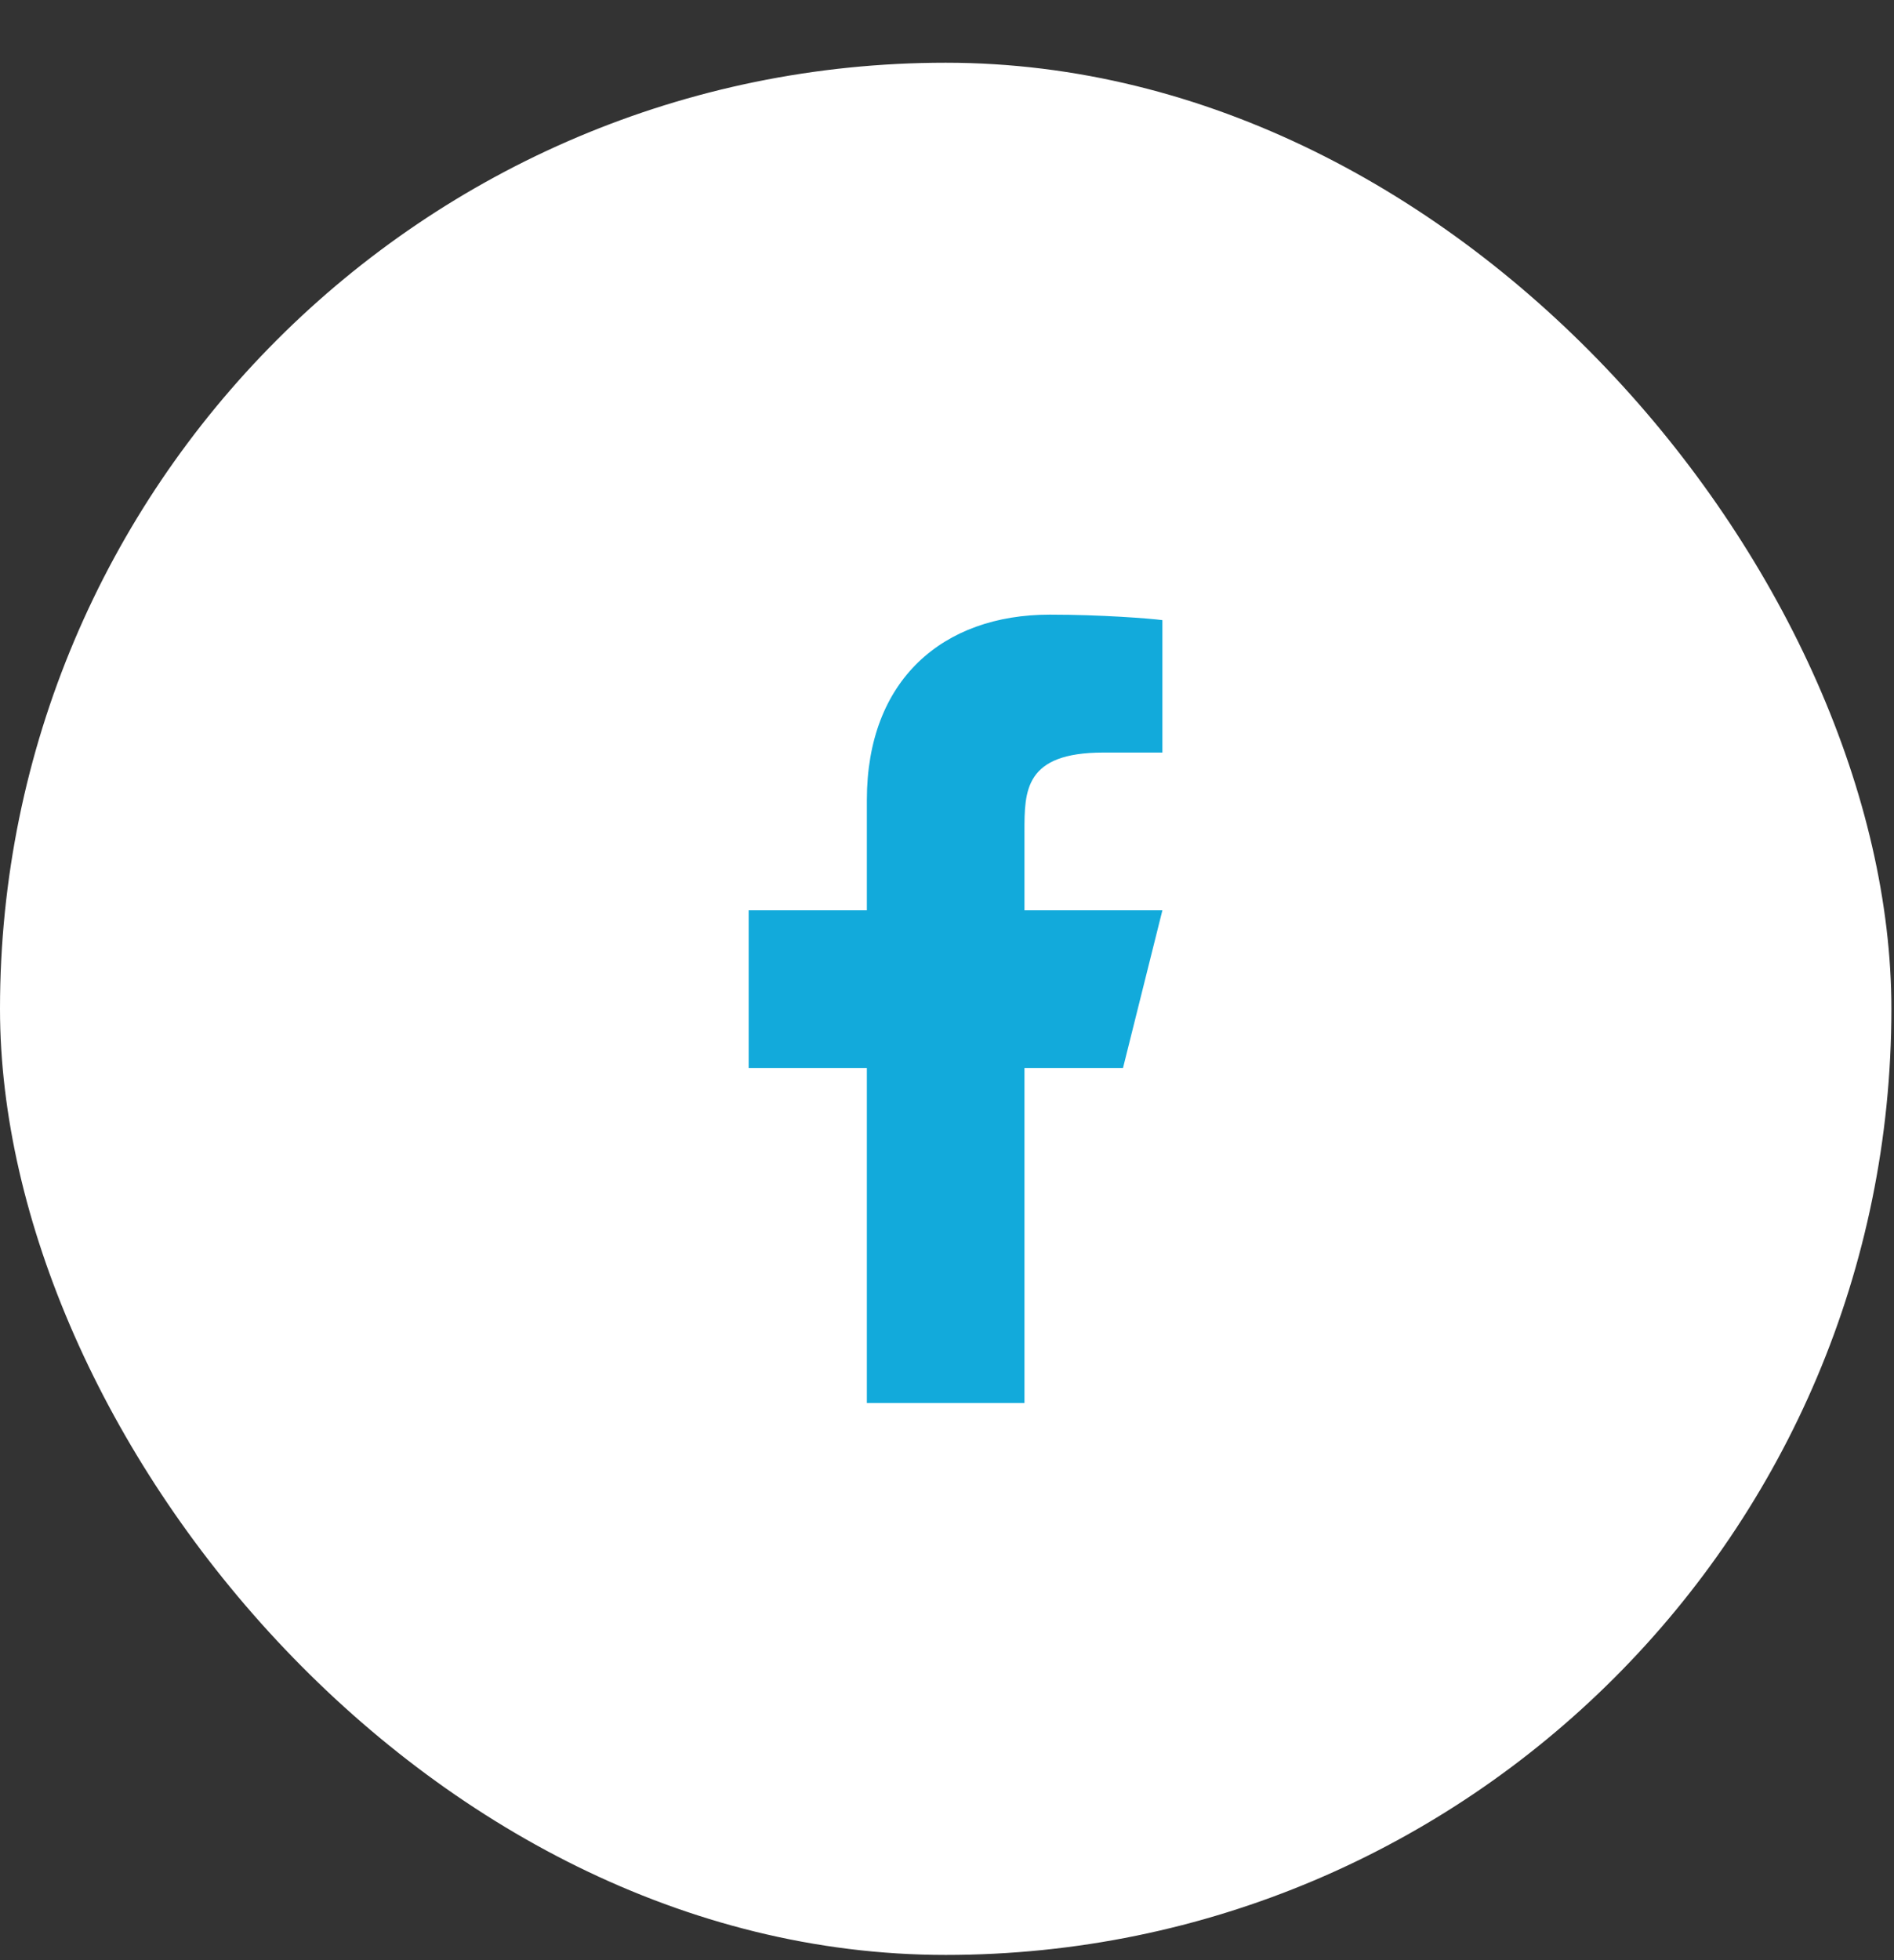
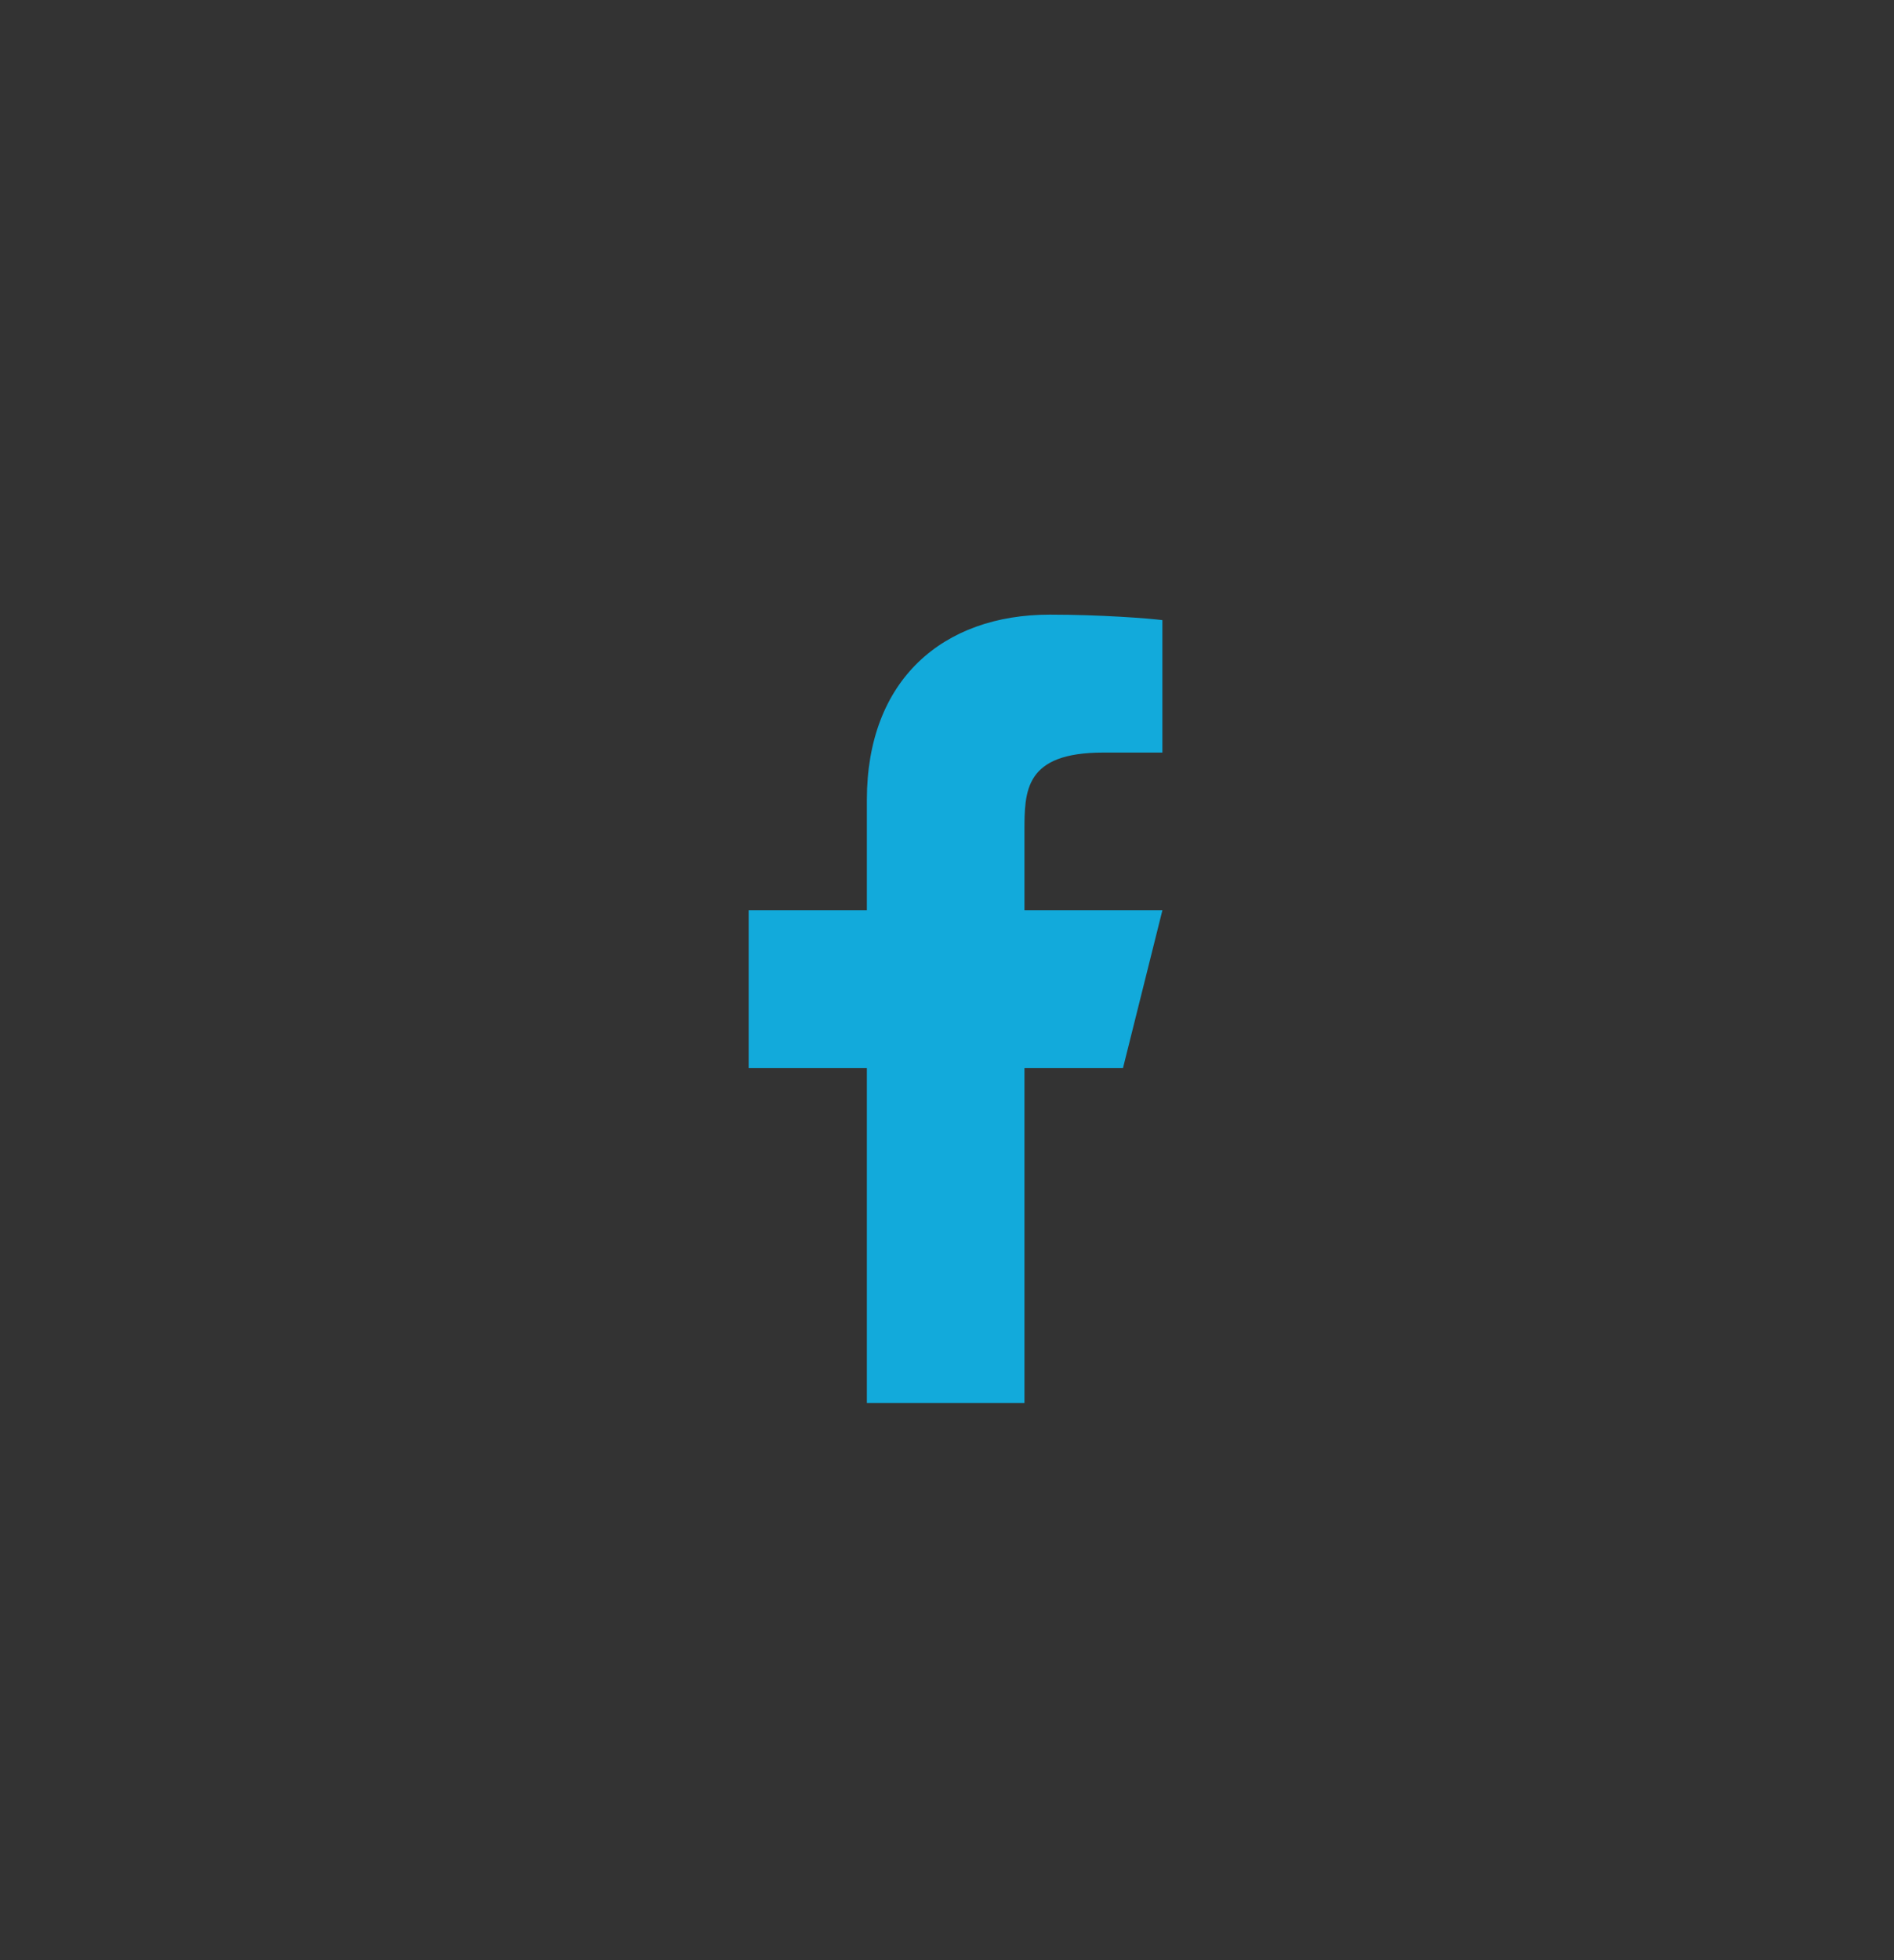
<svg xmlns="http://www.w3.org/2000/svg" width="29" height="30" viewBox="0 0 29 30" fill="none">
  <rect x="0" y="0" width="29" height="30" fill="#333333" stroke="none" />
-   <rect y="0.96" width="28.96" height="28.96" rx="14.48" fill="white" />
-   <path d="M15.686 16.345H17.195L17.798 13.932H15.686V12.725C15.686 12.104 15.686 11.518 16.893 11.518H17.798V9.491C17.601 9.465 16.858 9.407 16.074 9.407C14.436 9.407 13.273 10.406 13.273 12.242V13.932H11.463V16.345H13.273V21.473H15.686V16.345Z" fill="#12AADB" />
+   <path d="M15.686 16.345H17.195L17.798 13.932H15.686V12.725C15.686 12.104 15.686 11.518 16.893 11.518H17.798V9.491C17.601 9.465 16.858 9.407 16.074 9.407C14.436 9.407 13.273 10.406 13.273 12.242V13.932H11.463V16.345H13.273V21.473H15.686V16.345" fill="#12AADB" />
</svg>